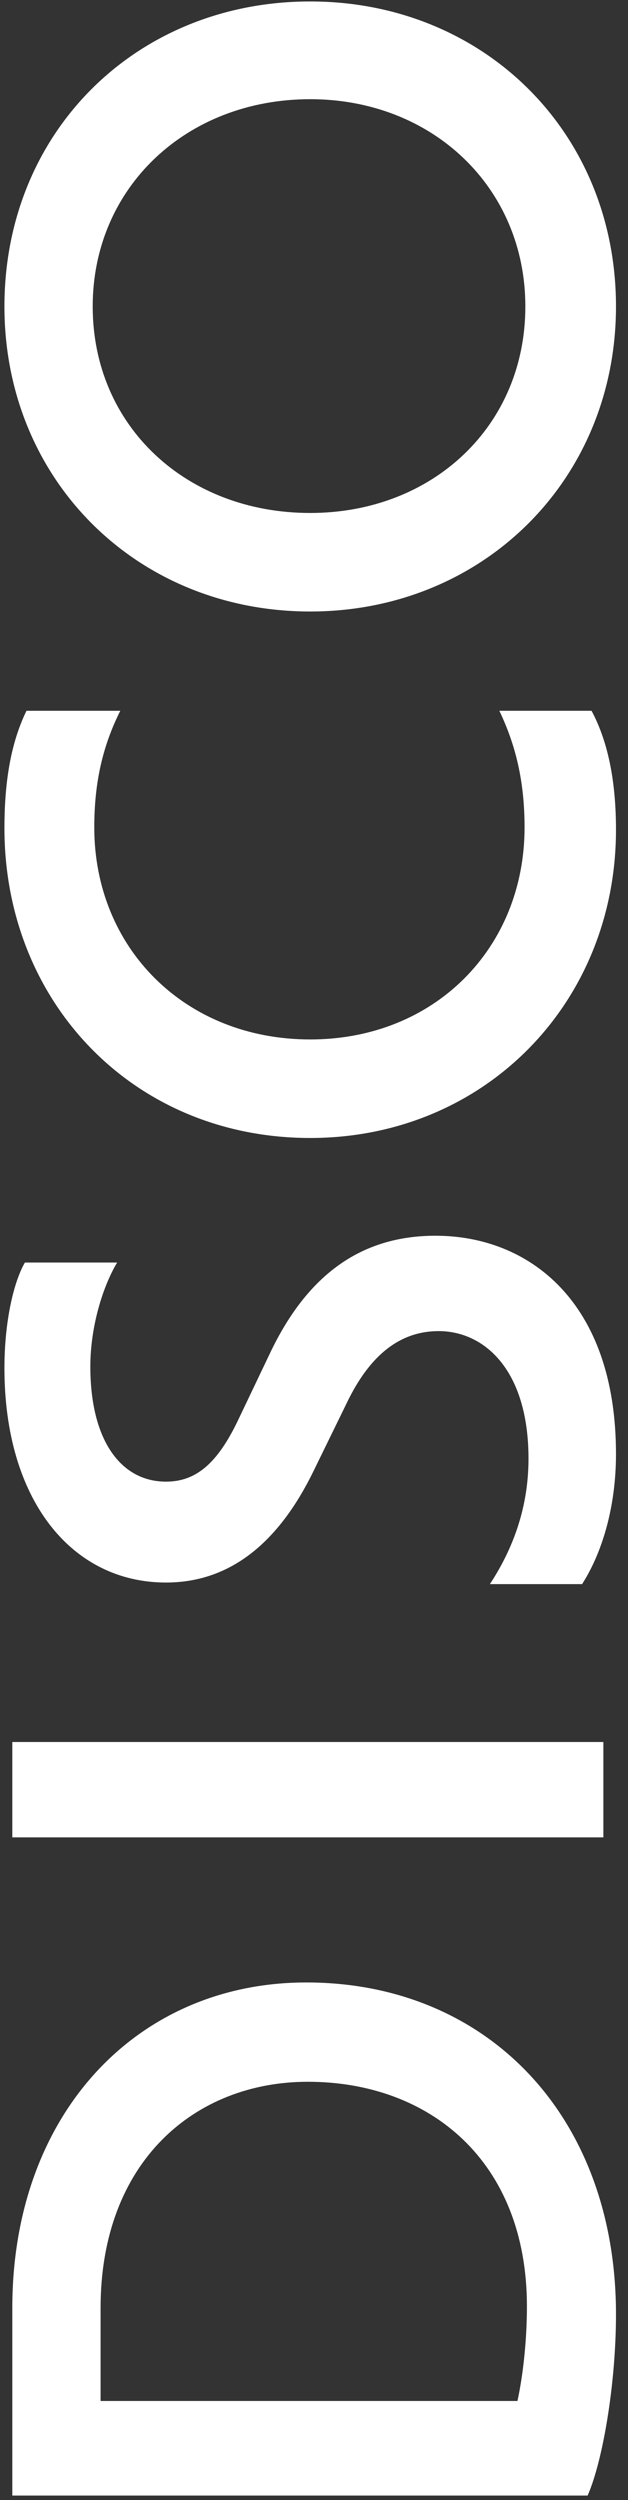
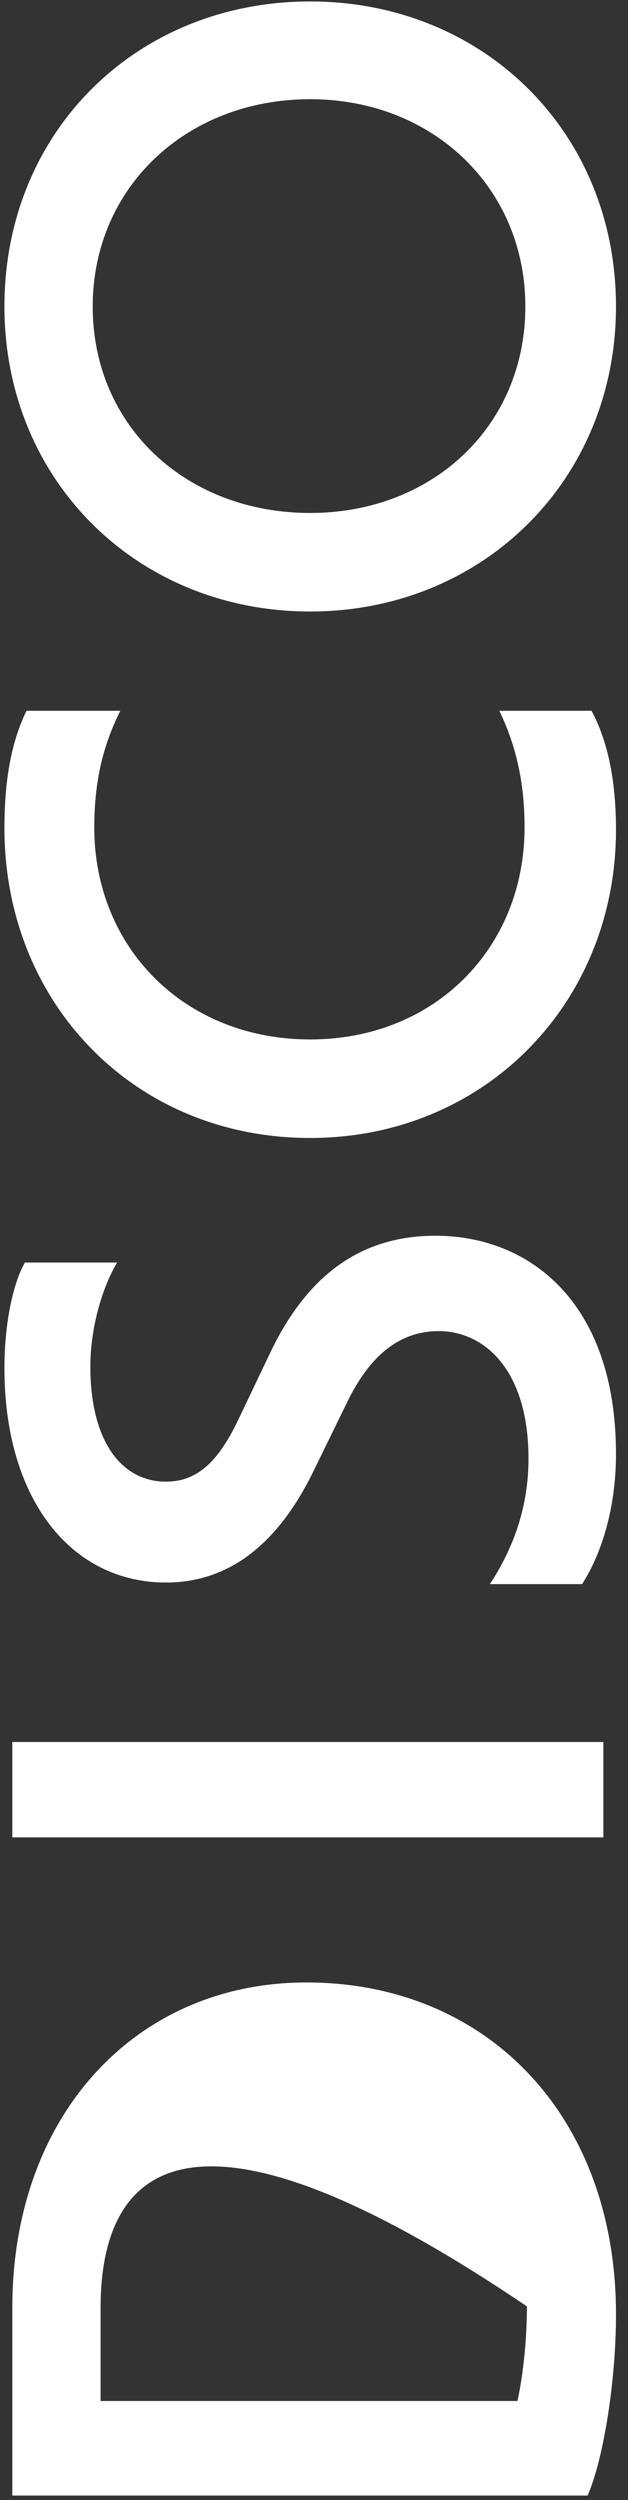
<svg xmlns="http://www.w3.org/2000/svg" width="51" height="203" viewBox="0 0 51 203" fill="none">
  <rect x="0" y="0" width="51" height="203" fill="#333333" stroke="none" />
-   <path d="M1 187.408C1 171.664 11.112 160.976 24.872 160.976C39.592 160.976 50.024 171.856 50.024 187.92C50.024 193.616 48.936 199.888 47.72 202.64L1 202.64L1 187.408ZM42.792 187.28C42.792 175.44 34.856 169.04 25 169.04C15.848 169.04 8.168 175.504 8.168 187.408L8.168 194.96L42.024 194.96C42.536 192.592 42.792 189.712 42.792 187.28ZM49 149.195L1 149.195L1 141.451L49 141.451L49 149.195ZM50.024 118.07C50.024 122.422 48.872 126.134 47.272 128.63L39.784 128.63C41.384 126.198 42.92 122.806 42.92 118.454C42.92 111.158 39.272 108.086 35.624 108.086C32.552 108.086 30.056 109.942 28.136 113.974L25.448 119.478C22.76 124.982 18.92 128.502 13.48 128.502C5.8 128.502 0.36 121.782 0.36 111.094C0.36 107.254 1.128 104.054 2.024 102.518L9.512 102.518C8.36 104.438 7.336 107.702 7.336 110.966C7.336 116.982 9.832 120.31 13.48 120.31C15.912 120.31 17.64 118.838 19.304 115.382L21.928 109.878C25 103.414 29.416 100.342 35.368 100.342C42.92 100.342 50.024 105.654 50.024 118.07ZM40.552 57.716L48.04 57.716C49.512 60.468 50.024 63.86 50.024 67.38C50.024 81.46 39.336 92.404 25.192 92.404C10.856 92.404 0.36 81.396 0.36 67.252C0.36 63.732 0.808 60.468 2.152 57.716L9.768 57.716C8.36 60.532 7.656 63.476 7.656 67.188C7.656 76.98 15.016 84.404 25.192 84.404C35.304 84.404 42.6 76.98 42.6 67.188C42.6 63.476 41.896 60.532 40.552 57.716ZM50.024 24.886C50.024 38.966 39.208 49.654 25.192 49.654C11.112 49.654 0.36 38.966 0.36 24.886C0.36 10.678 11.112 0.118 25.192 0.118C39.208 0.118 50.024 10.678 50.024 24.886ZM42.664 24.886C42.664 15.222 35.112 8.054 25.192 8.054C15.144 8.054 7.528 15.222 7.528 24.886C7.528 34.614 15.144 41.654 25.192 41.654C35.112 41.654 42.664 34.614 42.664 24.886Z" fill="white" />
+   <path d="M1 187.408C1 171.664 11.112 160.976 24.872 160.976C39.592 160.976 50.024 171.856 50.024 187.92C50.024 193.616 48.936 199.888 47.72 202.64L1 202.64L1 187.408ZM42.792 187.28C15.848 169.04 8.168 175.504 8.168 187.408L8.168 194.96L42.024 194.96C42.536 192.592 42.792 189.712 42.792 187.28ZM49 149.195L1 149.195L1 141.451L49 141.451L49 149.195ZM50.024 118.07C50.024 122.422 48.872 126.134 47.272 128.63L39.784 128.63C41.384 126.198 42.92 122.806 42.92 118.454C42.92 111.158 39.272 108.086 35.624 108.086C32.552 108.086 30.056 109.942 28.136 113.974L25.448 119.478C22.76 124.982 18.92 128.502 13.48 128.502C5.8 128.502 0.36 121.782 0.36 111.094C0.36 107.254 1.128 104.054 2.024 102.518L9.512 102.518C8.36 104.438 7.336 107.702 7.336 110.966C7.336 116.982 9.832 120.31 13.48 120.31C15.912 120.31 17.64 118.838 19.304 115.382L21.928 109.878C25 103.414 29.416 100.342 35.368 100.342C42.92 100.342 50.024 105.654 50.024 118.07ZM40.552 57.716L48.04 57.716C49.512 60.468 50.024 63.86 50.024 67.38C50.024 81.46 39.336 92.404 25.192 92.404C10.856 92.404 0.36 81.396 0.36 67.252C0.36 63.732 0.808 60.468 2.152 57.716L9.768 57.716C8.36 60.532 7.656 63.476 7.656 67.188C7.656 76.98 15.016 84.404 25.192 84.404C35.304 84.404 42.6 76.98 42.6 67.188C42.6 63.476 41.896 60.532 40.552 57.716ZM50.024 24.886C50.024 38.966 39.208 49.654 25.192 49.654C11.112 49.654 0.36 38.966 0.36 24.886C0.36 10.678 11.112 0.118 25.192 0.118C39.208 0.118 50.024 10.678 50.024 24.886ZM42.664 24.886C42.664 15.222 35.112 8.054 25.192 8.054C15.144 8.054 7.528 15.222 7.528 24.886C7.528 34.614 15.144 41.654 25.192 41.654C35.112 41.654 42.664 34.614 42.664 24.886Z" fill="white" />
</svg>